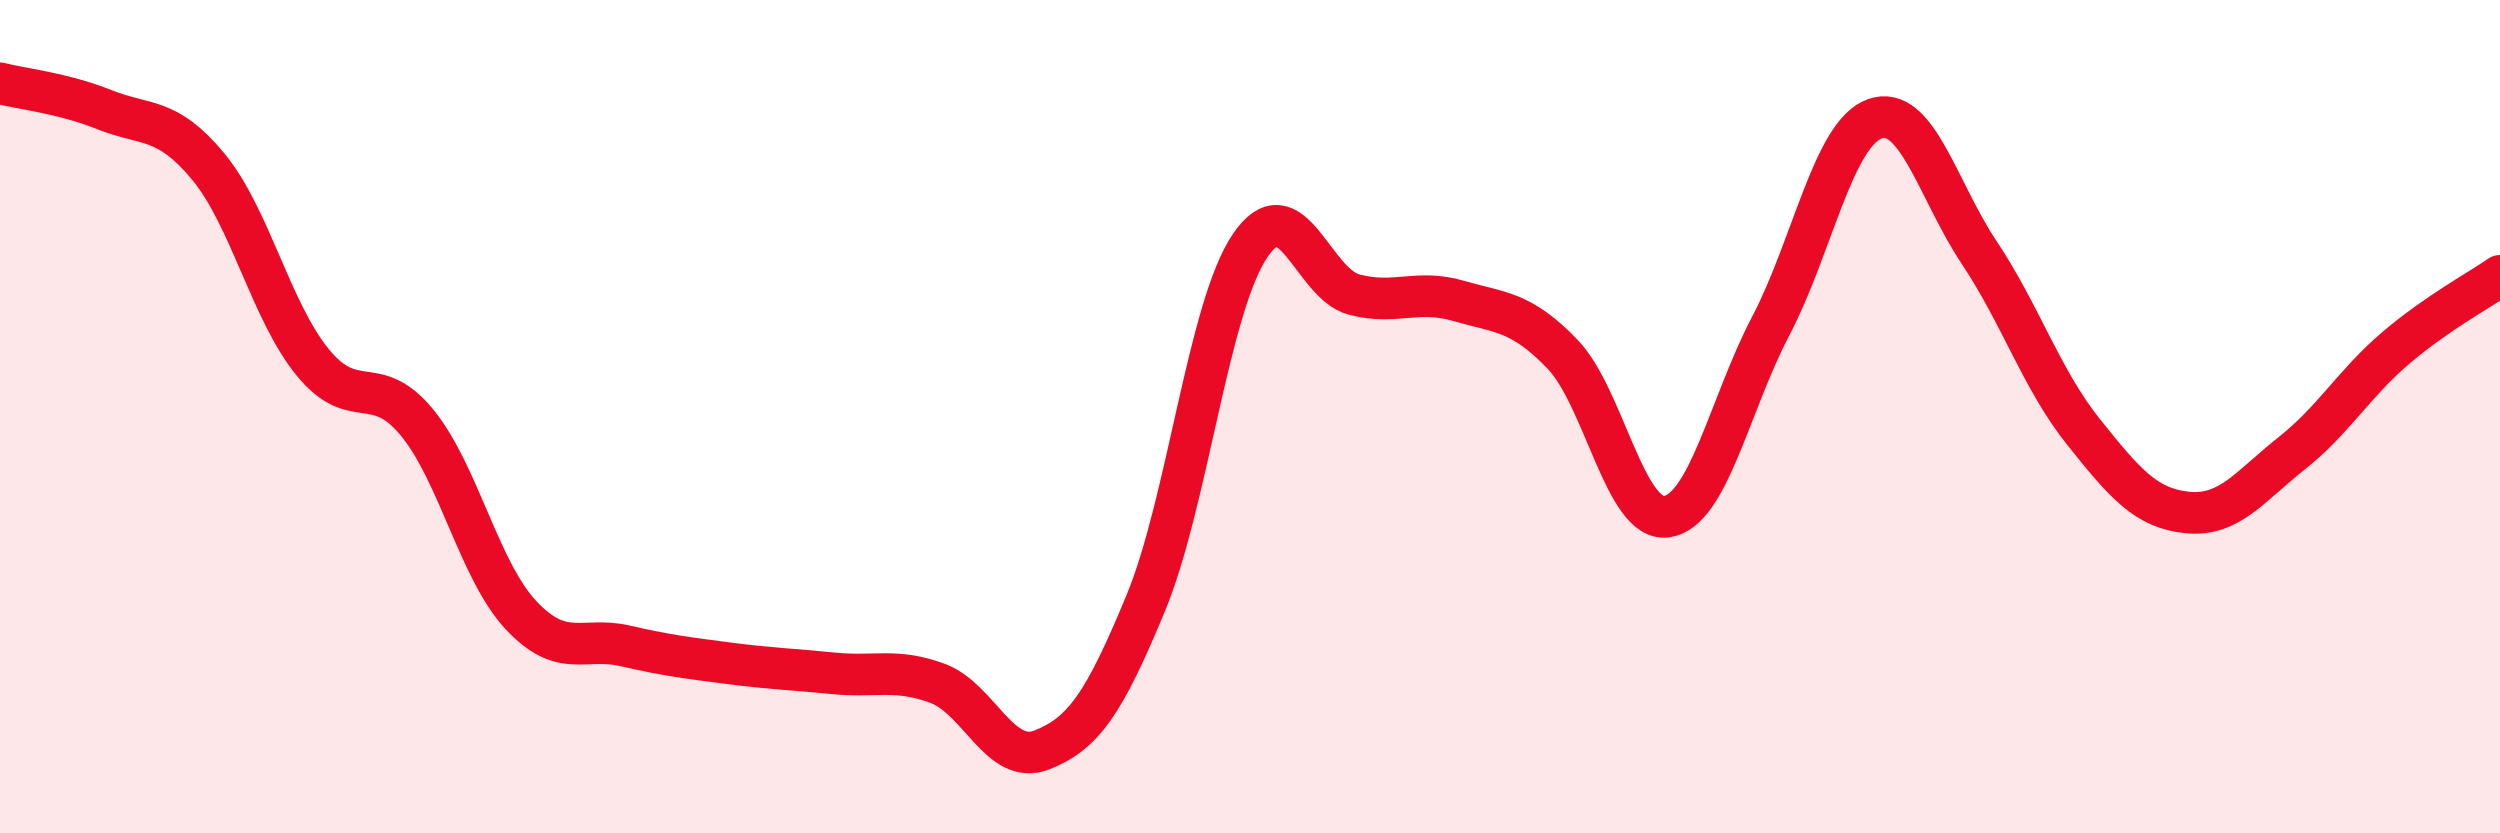
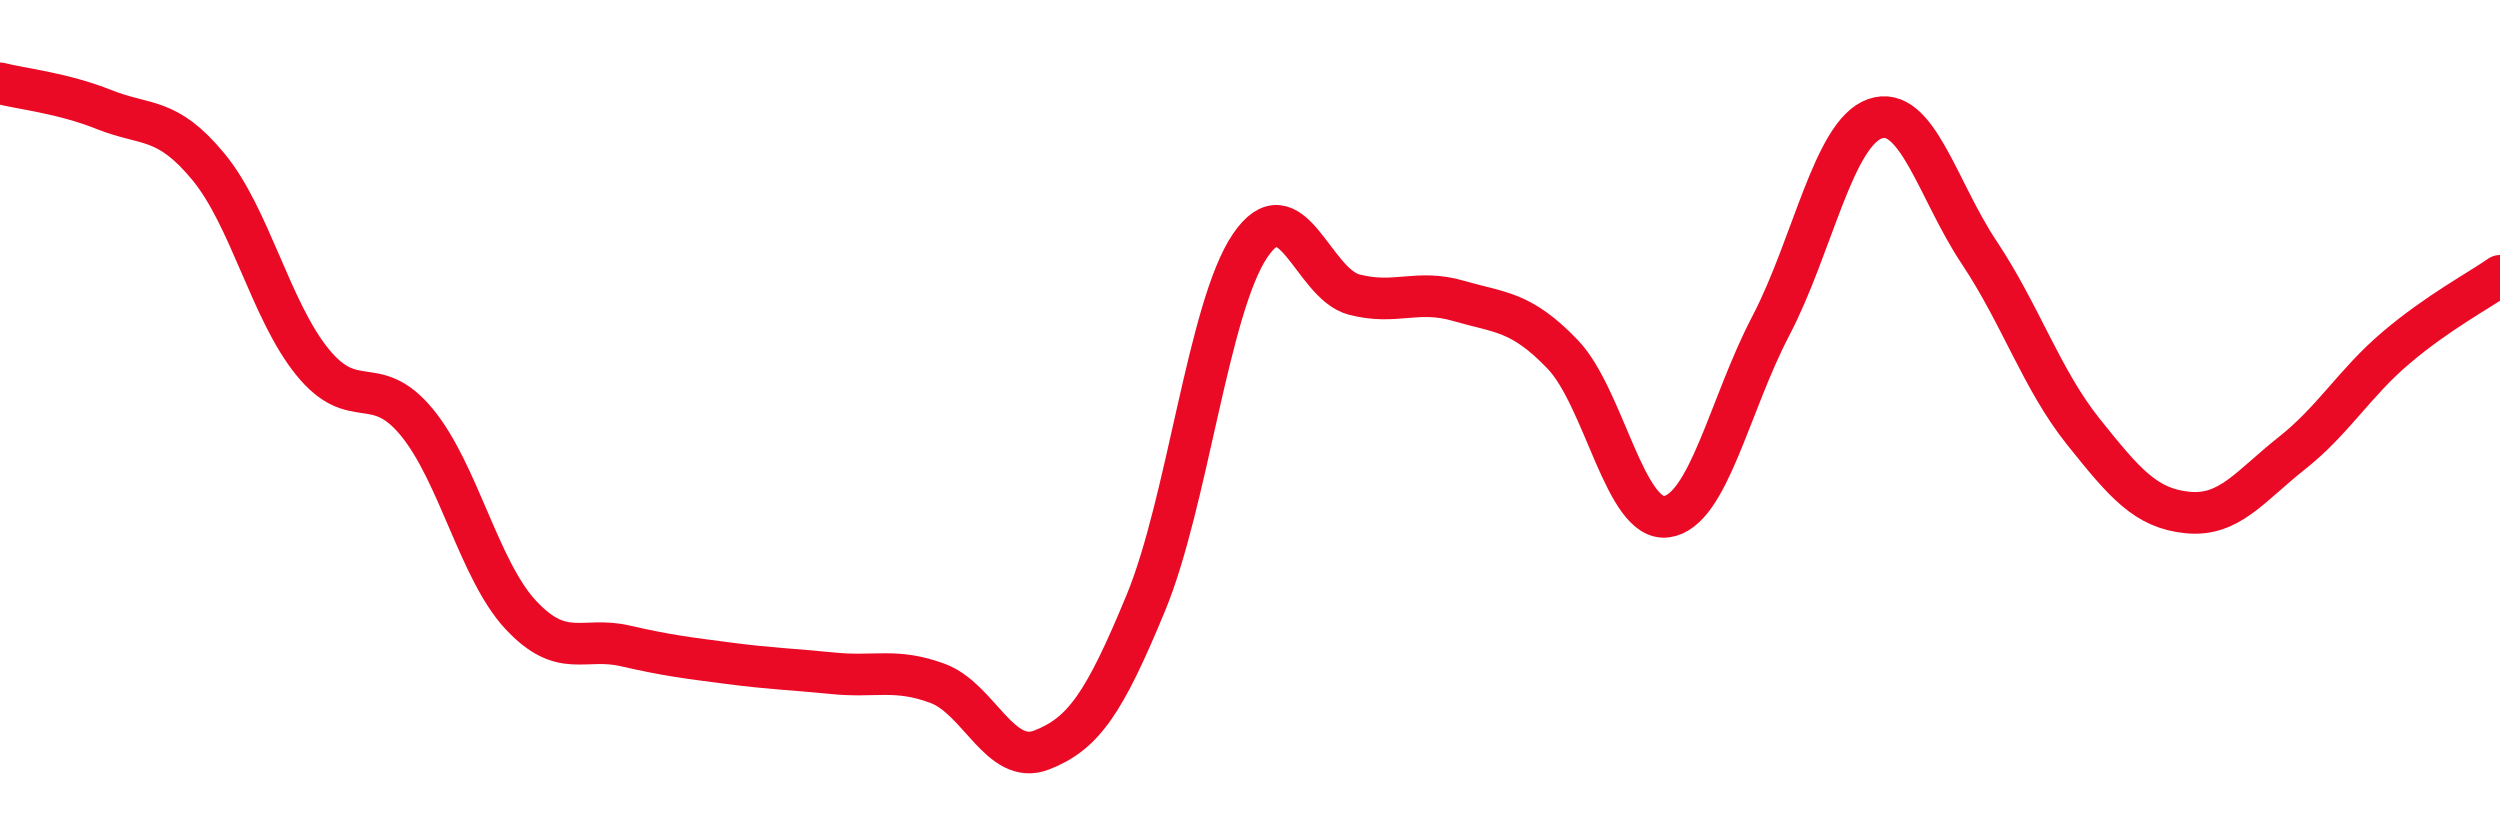
<svg xmlns="http://www.w3.org/2000/svg" width="60" height="20" viewBox="0 0 60 20">
-   <path d="M 0,2 C 0.5,2.13 1.5,2.23 2.5,2.63 C 3.5,3.03 4,2.79 5,4 C 6,5.21 6.5,7.46 7.5,8.69 C 8.5,9.92 9,8.92 10,10.13 C 11,11.34 11.5,13.69 12.5,14.76 C 13.5,15.83 14,15.27 15,15.5 C 16,15.73 16.5,15.79 17.5,15.92 C 18.5,16.05 19,16.06 20,16.16 C 21,16.26 21.5,16.03 22.5,16.4 C 23.5,16.77 24,18.39 25,18 C 26,17.61 26.5,16.89 27.5,14.47 C 28.5,12.05 29,7.38 30,5.9 C 31,4.42 31.5,6.81 32.5,7.07 C 33.5,7.33 34,6.93 35,7.22 C 36,7.51 36.5,7.46 37.5,8.5 C 38.5,9.54 39,12.54 40,12.4 C 41,12.26 41.5,9.73 42.5,7.82 C 43.5,5.91 44,3.2 45,2.85 C 46,2.5 46.5,4.56 47.5,6.06 C 48.5,7.56 49,9.11 50,10.36 C 51,11.61 51.5,12.2 52.5,12.3 C 53.5,12.4 54,11.67 55,10.88 C 56,10.09 56.5,9.2 57.5,8.35 C 58.5,7.5 59.5,6.97 60,6.62L60 20L0 20Z" fill="#EB0A25" opacity="0.1" stroke-linecap="round" stroke-linejoin="round" />
  <path d="M 0,2 C 0.5,2.13 1.5,2.23 2.5,2.63 C 3.5,3.03 4,2.79 5,4 C 6,5.21 6.5,7.46 7.5,8.69 C 8.5,9.92 9,8.92 10,10.13 C 11,11.34 11.5,13.69 12.5,14.76 C 13.5,15.83 14,15.27 15,15.5 C 16,15.73 16.5,15.79 17.5,15.92 C 18.5,16.05 19,16.06 20,16.16 C 21,16.26 21.5,16.03 22.5,16.4 C 23.5,16.77 24,18.39 25,18 C 26,17.61 26.5,16.89 27.5,14.47 C 28.5,12.05 29,7.38 30,5.9 C 31,4.42 31.5,6.81 32.5,7.07 C 33.5,7.33 34,6.93 35,7.22 C 36,7.51 36.5,7.46 37.5,8.5 C 38.5,9.54 39,12.54 40,12.4 C 41,12.26 41.5,9.73 42.5,7.82 C 43.5,5.91 44,3.2 45,2.85 C 46,2.5 46.5,4.56 47.5,6.06 C 48.5,7.56 49,9.11 50,10.36 C 51,11.61 51.5,12.2 52.5,12.3 C 53.5,12.4 54,11.67 55,10.88 C 56,10.09 56.5,9.2 57.5,8.35 C 58.5,7.5 59.5,6.97 60,6.62" stroke="#EB0A25" stroke-width="1" fill="none" stroke-linecap="round" stroke-linejoin="round" />
</svg>